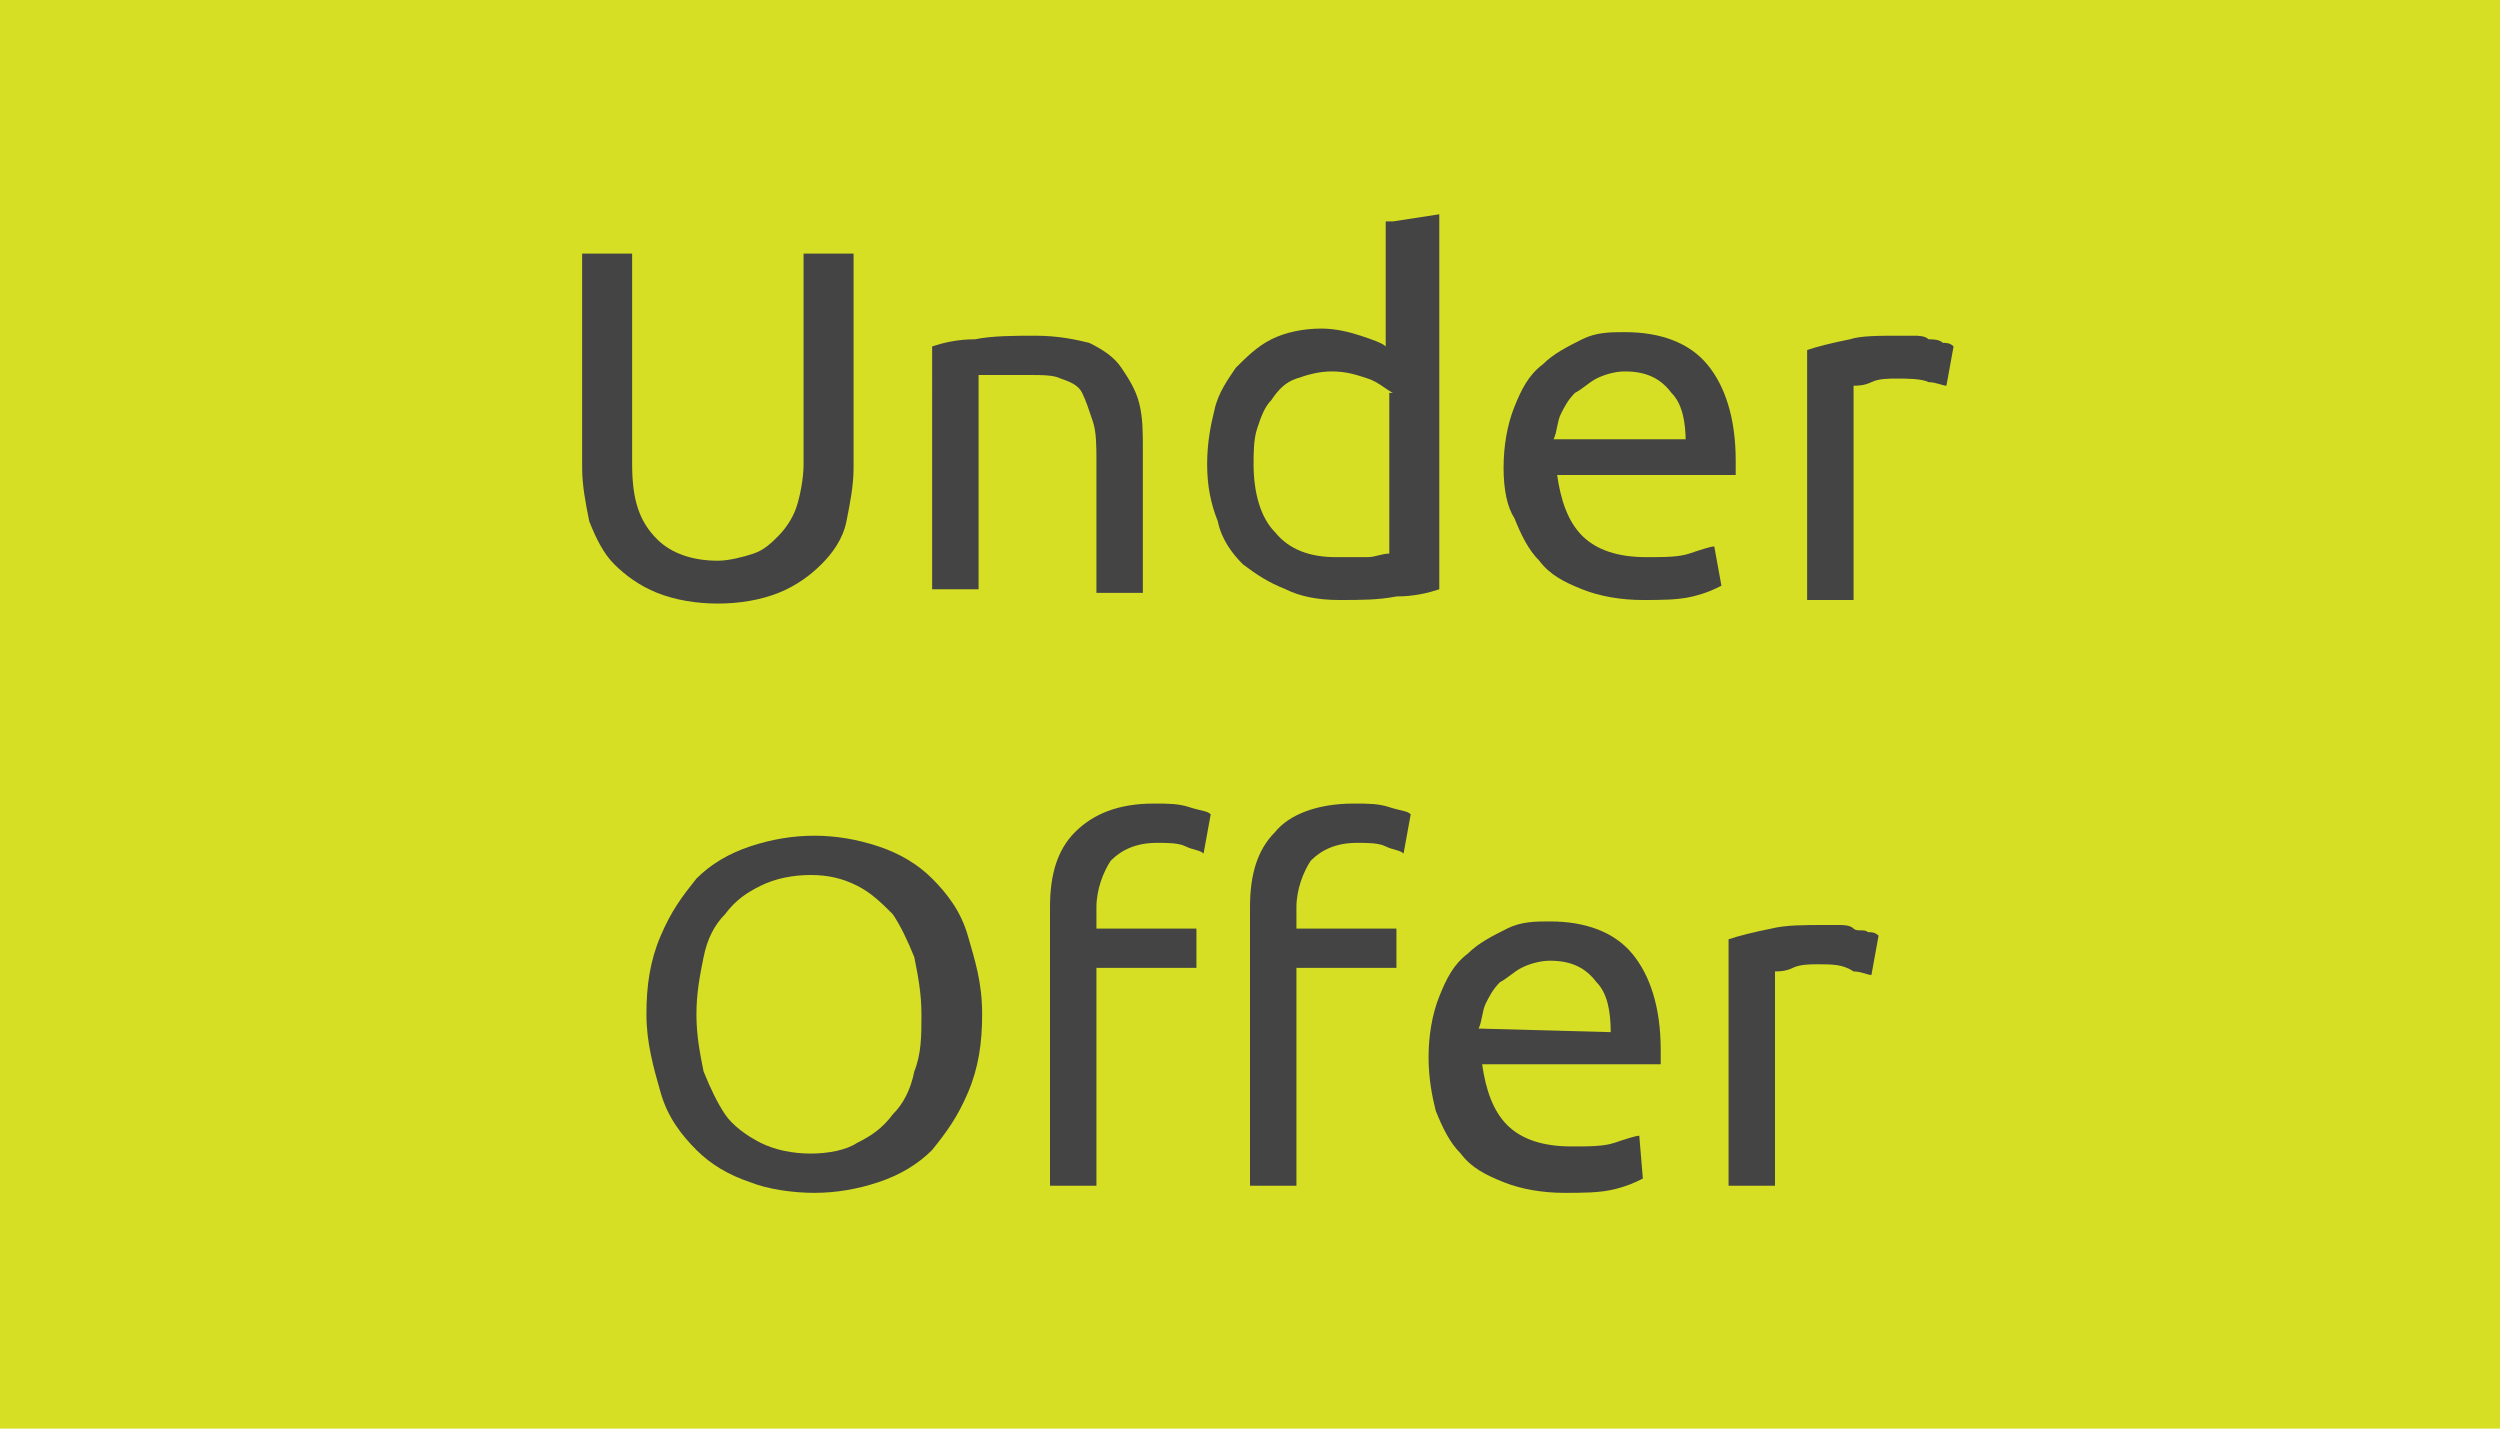
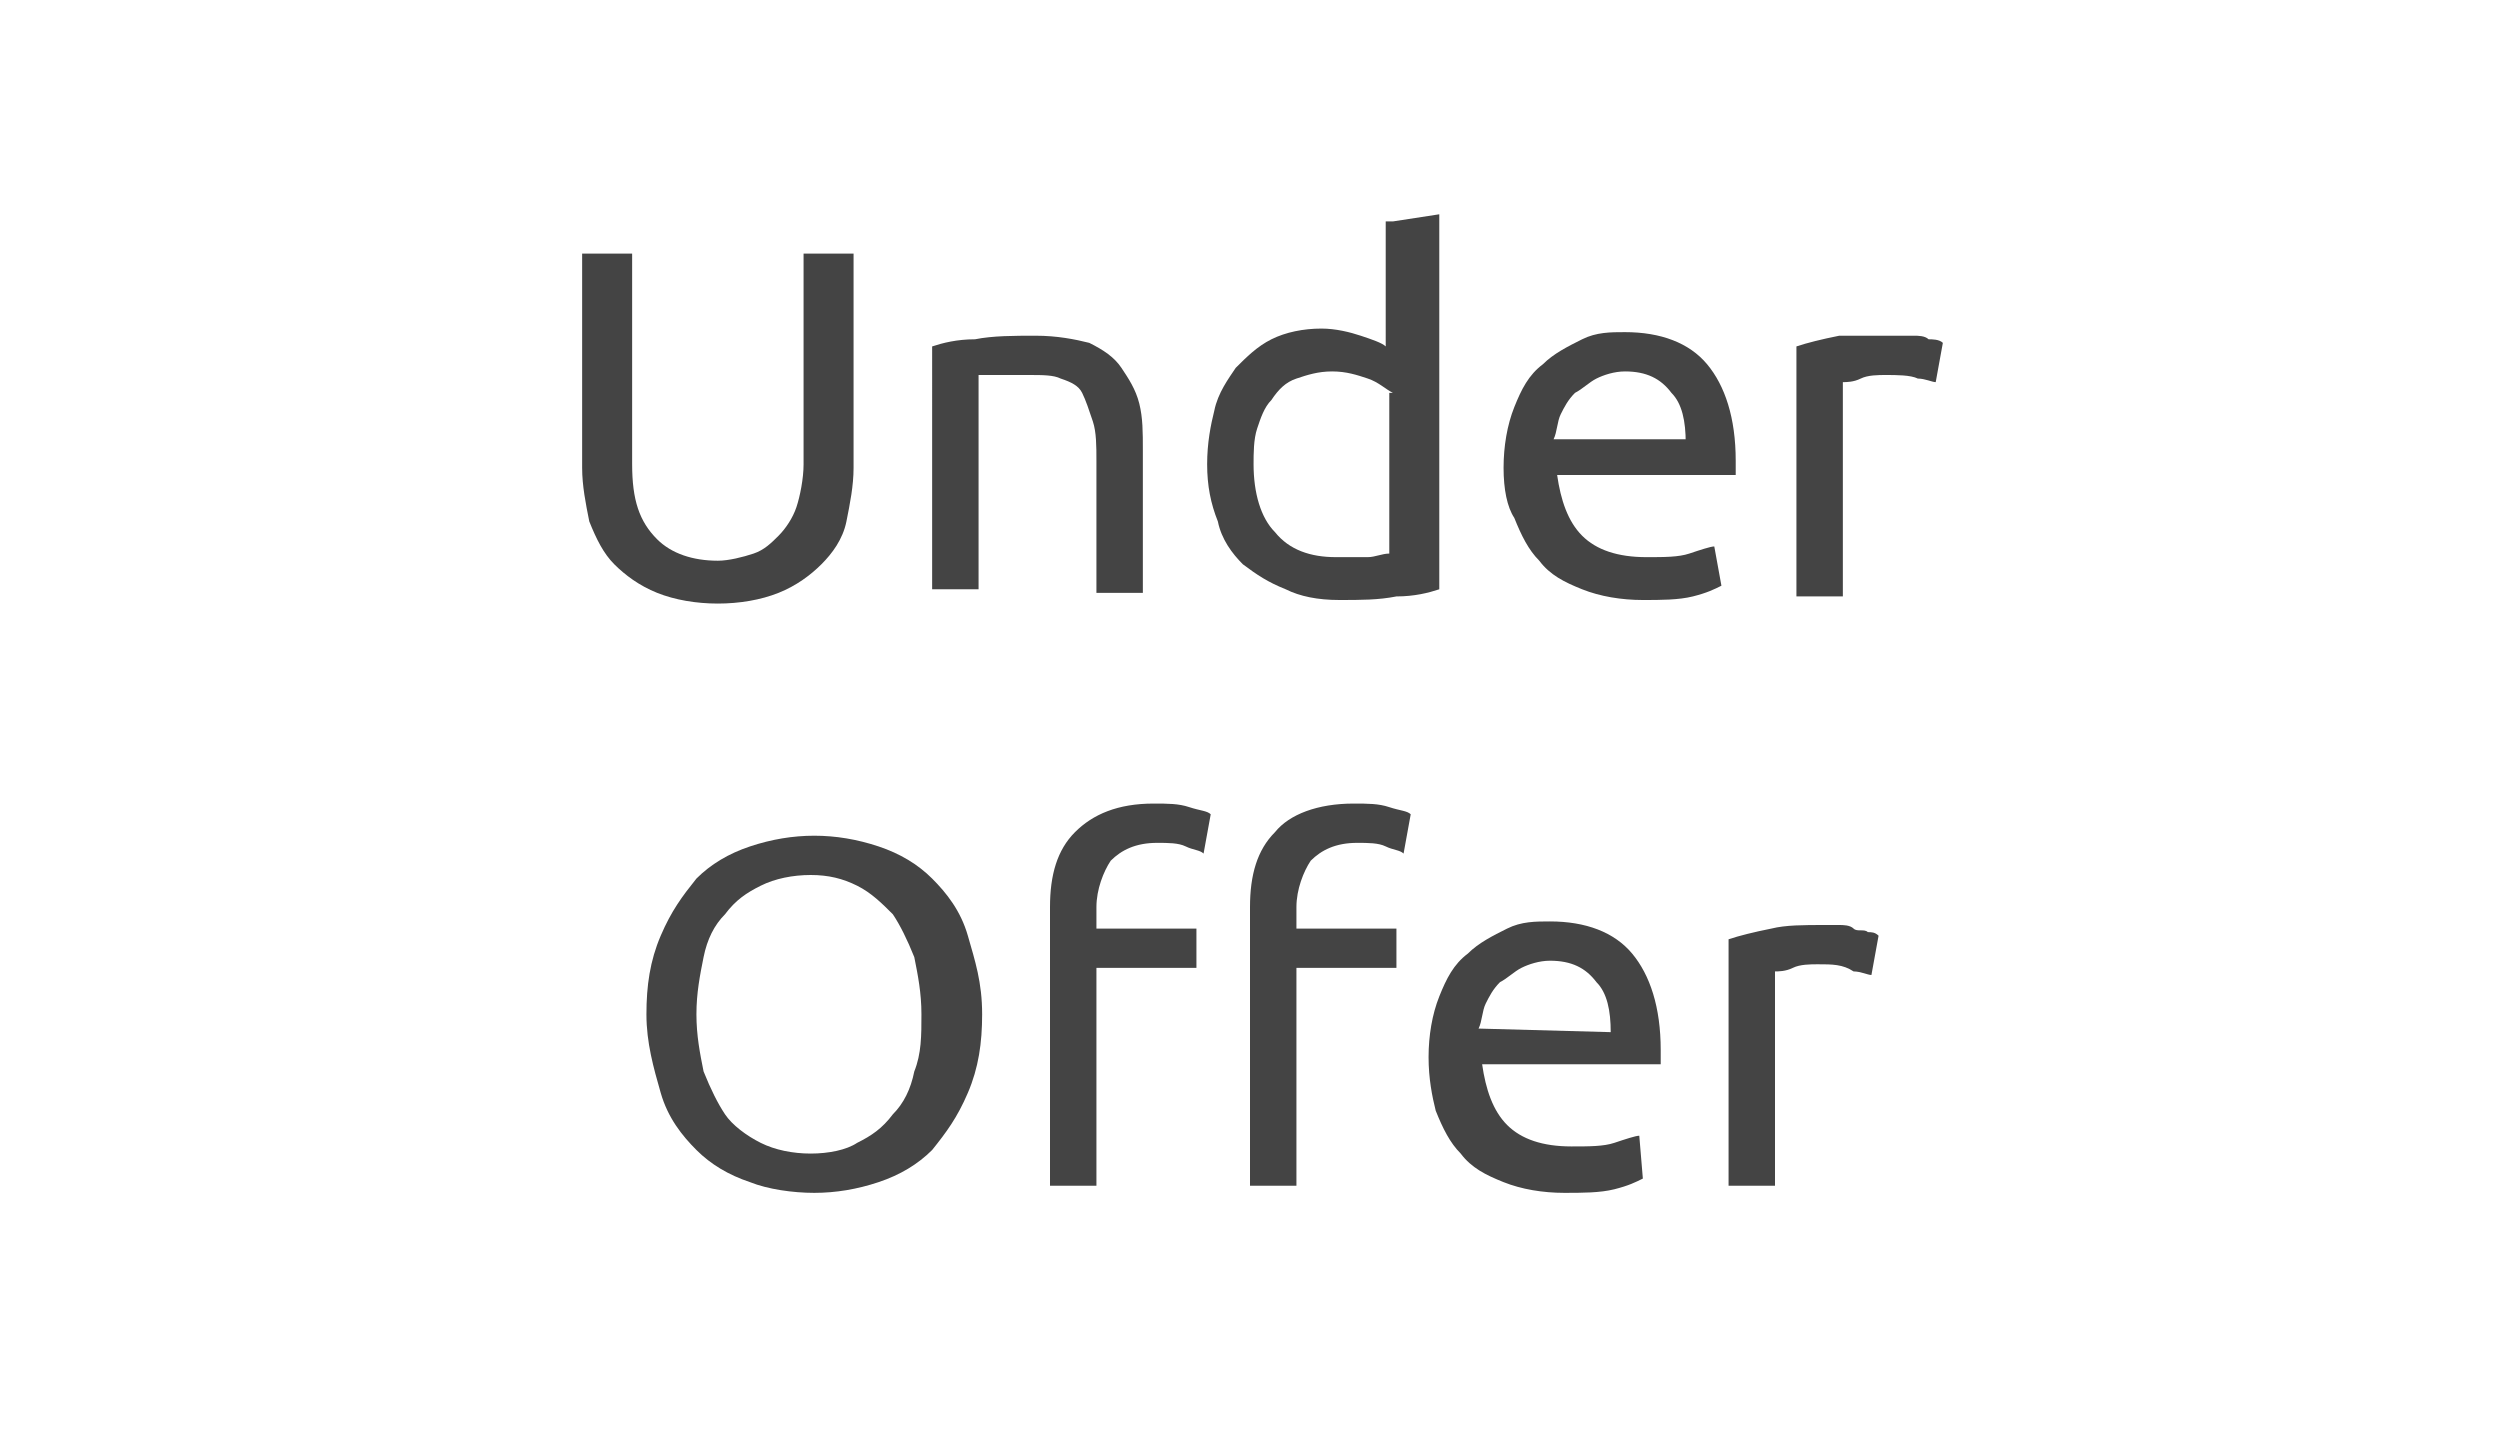
<svg xmlns="http://www.w3.org/2000/svg" version="1.1" id="Layer_1" x="0px" y="0px" width="70px" height="40px" viewBox="0 0 70 40" enable-background="new 0 0 70 40" xml:space="preserve">
-   <rect fill="#D6DF24" width="70" height="40" />
  <rect x="6.8" y="6" fill="none" width="56.4" height="30" />
  <g enable-background="new    ">
    <path fill="#444444" d="M20.1,16.9c-0.6,0-1.2-0.1-1.7-0.3s-0.9-0.5-1.2-0.8c-0.3-0.3-0.5-0.7-0.7-1.2c-0.1-0.5-0.2-1-0.2-1.5v-6   h1.4V13c0,1,0.2,1.6,0.7,2.1c0.4,0.4,1,0.6,1.7,0.6c0.3,0,0.7-0.1,1-0.2c0.3-0.1,0.5-0.3,0.7-0.5s0.4-0.5,0.5-0.8s0.2-0.8,0.2-1.2   V7.1h1.4v6c0,0.5-0.1,1-0.2,1.5s-0.4,0.9-0.7,1.2c-0.3,0.3-0.7,0.6-1.2,0.8C21.3,16.8,20.7,16.9,20.1,16.9z" />
    <path fill="#444444" d="M26.1,9.7c0.3-0.1,0.7-0.2,1.2-0.2c0.5-0.1,1.1-0.1,1.7-0.1s1.1,0.1,1.5,0.2c0.4,0.2,0.7,0.4,0.9,0.7   s0.4,0.6,0.5,1c0.1,0.4,0.1,0.8,0.1,1.3v4h-1.3v-3.7c0-0.4,0-0.8-0.1-1.1s-0.2-0.6-0.3-0.8c-0.1-0.2-0.3-0.3-0.6-0.4   c-0.2-0.1-0.5-0.1-0.9-0.1c-0.1,0-0.3,0-0.4,0c-0.2,0-0.3,0-0.4,0s-0.3,0-0.4,0s-0.2,0-0.2,0v6h-1.3C26.1,16.5,26.1,9.7,26.1,9.7z" />
    <path fill="#444444" d="M39,6.2L40.3,6v10.5c-0.3,0.1-0.7,0.2-1.2,0.2c-0.5,0.1-1,0.1-1.6,0.1s-1.1-0.1-1.5-0.3   c-0.5-0.2-0.8-0.4-1.2-0.7c-0.3-0.3-0.6-0.7-0.7-1.2c-0.2-0.5-0.3-1-0.3-1.6s0.1-1.1,0.2-1.5c0.1-0.5,0.4-0.9,0.6-1.2   c0.3-0.3,0.6-0.6,1-0.8s0.9-0.3,1.4-0.3c0.4,0,0.8,0.1,1.1,0.2c0.3,0.1,0.6,0.2,0.7,0.3V6.2H39z M39,11c-0.2-0.1-0.4-0.3-0.7-0.4   s-0.6-0.2-1-0.2s-0.7,0.1-1,0.2c-0.3,0.1-0.5,0.3-0.7,0.6c-0.2,0.2-0.3,0.5-0.4,0.8c-0.1,0.3-0.1,0.7-0.1,1c0,0.8,0.2,1.5,0.6,1.9   c0.4,0.5,1,0.7,1.7,0.7c0.4,0,0.7,0,0.9,0s0.4-0.1,0.6-0.1V11H39z" />
    <path fill="#444444" d="M42.1,13.1c0-0.6,0.1-1.2,0.3-1.7s0.4-0.9,0.8-1.2c0.3-0.3,0.7-0.5,1.1-0.7c0.4-0.2,0.8-0.2,1.2-0.2   c1,0,1.8,0.3,2.3,0.9c0.5,0.6,0.8,1.5,0.8,2.7c0,0.1,0,0.1,0,0.2s0,0.2,0,0.2h-5c0.1,0.7,0.3,1.3,0.7,1.7s1,0.6,1.8,0.6   c0.5,0,0.9,0,1.2-0.1s0.6-0.2,0.7-0.2l0.2,1.1c-0.2,0.1-0.4,0.2-0.8,0.3c-0.4,0.1-0.9,0.1-1.4,0.1c-0.6,0-1.2-0.1-1.7-0.3   c-0.5-0.2-0.9-0.4-1.2-0.8c-0.3-0.3-0.5-0.7-0.7-1.2C42.2,14.2,42.1,13.7,42.1,13.1z M47.2,12.4c0-0.6-0.1-1.1-0.4-1.4   c-0.3-0.4-0.7-0.6-1.3-0.6c-0.3,0-0.6,0.1-0.8,0.2c-0.2,0.1-0.4,0.3-0.6,0.4c-0.2,0.2-0.3,0.4-0.4,0.6c-0.1,0.2-0.1,0.5-0.2,0.7   h3.7V12.4z" />
-     <path fill="#444444" d="M53.2,9.4c0.1,0,0.2,0,0.4,0c0.1,0,0.3,0,0.4,0.1c0.1,0,0.3,0,0.4,0.1c0.1,0,0.2,0,0.3,0.1l-0.2,1.1   c-0.1,0-0.3-0.1-0.5-0.1c-0.2-0.1-0.6-0.1-0.9-0.1c-0.2,0-0.5,0-0.7,0.1s-0.4,0.1-0.5,0.1v6h-1.3v-7c0.3-0.1,0.7-0.2,1.2-0.3   C52.1,9.4,52.6,9.4,53.2,9.4z" />
+     <path fill="#444444" d="M53.2,9.4c0.1,0,0.2,0,0.4,0c0.1,0,0.3,0,0.4,0.1c0.1,0,0.3,0,0.4,0.1l-0.2,1.1   c-0.1,0-0.3-0.1-0.5-0.1c-0.2-0.1-0.6-0.1-0.9-0.1c-0.2,0-0.5,0-0.7,0.1s-0.4,0.1-0.5,0.1v6h-1.3v-7c0.3-0.1,0.7-0.2,1.2-0.3   C52.1,9.4,52.6,9.4,53.2,9.4z" />
  </g>
  <g enable-background="new    ">
    <path fill="#444444" d="M18.1,28.4c0-0.8,0.1-1.5,0.4-2.2s0.6-1.1,1-1.6c0.4-0.4,0.9-0.7,1.5-0.9c0.6-0.2,1.2-0.3,1.8-0.3   c0.6,0,1.2,0.1,1.8,0.3c0.6,0.2,1.1,0.5,1.5,0.9s0.8,0.9,1,1.6s0.4,1.3,0.4,2.2c0,0.8-0.1,1.5-0.4,2.2s-0.6,1.1-1,1.6   c-0.4,0.4-0.9,0.7-1.5,0.9s-1.2,0.3-1.8,0.3c-0.6,0-1.3-0.1-1.8-0.3c-0.6-0.2-1.1-0.5-1.5-0.9c-0.4-0.4-0.8-0.9-1-1.6   S18.1,29.2,18.1,28.4z M19.5,28.4c0,0.6,0.1,1.1,0.2,1.6c0.2,0.5,0.4,0.9,0.6,1.2s0.6,0.6,1,0.8c0.4,0.2,0.9,0.3,1.4,0.3   s1-0.1,1.3-0.3c0.4-0.2,0.7-0.4,1-0.8c0.3-0.3,0.5-0.7,0.6-1.2c0.2-0.5,0.2-1,0.2-1.6s-0.1-1.1-0.2-1.6c-0.2-0.5-0.4-0.9-0.6-1.2   c-0.3-0.3-0.6-0.6-1-0.8c-0.4-0.2-0.8-0.3-1.3-0.3s-1,0.1-1.4,0.3c-0.4,0.2-0.7,0.4-1,0.8c-0.3,0.3-0.5,0.7-0.6,1.2   S19.5,27.8,19.5,28.4z" />
    <path fill="#444444" d="M32.3,22.5c0.4,0,0.7,0,1,0.1s0.5,0.1,0.6,0.2l-0.2,1.1c-0.1-0.1-0.3-0.1-0.5-0.2s-0.5-0.1-0.8-0.1   c-0.6,0-1,0.2-1.3,0.5c-0.2,0.3-0.4,0.8-0.4,1.3V26h2.8v1.1h-2.8v6.1h-1.3v-7.8c0-0.9,0.2-1.6,0.7-2.1   C30.6,22.8,31.3,22.5,32.3,22.5z M37.9,22.5c0.4,0,0.7,0,1,0.1s0.5,0.1,0.6,0.2l-0.2,1.1c-0.1-0.1-0.3-0.1-0.5-0.2   s-0.5-0.1-0.8-0.1c-0.6,0-1,0.2-1.3,0.5c-0.2,0.3-0.4,0.8-0.4,1.3V26h2.8v1.1h-2.8v6.1H35v-7.8c0-0.9,0.2-1.6,0.7-2.1   C36.1,22.8,36.9,22.5,37.9,22.5z" />
    <path fill="#444444" d="M40,29.6c0-0.6,0.1-1.2,0.3-1.7s0.4-0.9,0.8-1.2c0.3-0.3,0.7-0.5,1.1-0.7s0.8-0.2,1.2-0.2   c1,0,1.8,0.3,2.3,0.9s0.8,1.5,0.8,2.7c0,0.1,0,0.1,0,0.2s0,0.2,0,0.2h-5c0.1,0.7,0.3,1.3,0.7,1.7s1,0.6,1.8,0.6   c0.5,0,0.9,0,1.2-0.1s0.6-0.2,0.7-0.2L46,33c-0.2,0.1-0.4,0.2-0.8,0.3c-0.4,0.1-0.9,0.1-1.4,0.1c-0.6,0-1.2-0.1-1.7-0.3   s-0.9-0.4-1.2-0.8c-0.3-0.3-0.5-0.7-0.7-1.2C40.1,30.7,40,30.2,40,29.6z M45.1,28.9c0-0.6-0.1-1.1-0.4-1.4   c-0.3-0.4-0.7-0.6-1.3-0.6c-0.3,0-0.6,0.1-0.8,0.2s-0.4,0.3-0.6,0.4c-0.2,0.2-0.3,0.4-0.4,0.6c-0.1,0.2-0.1,0.5-0.2,0.7L45.1,28.9   L45.1,28.9z" />
    <path fill="#444444" d="M51.1,25.9c0.1,0,0.2,0,0.4,0c0.1,0,0.3,0,0.4,0.1s0.3,0,0.4,0.1c0.1,0,0.2,0,0.3,0.1l-0.2,1.1   c-0.1,0-0.3-0.1-0.5-0.1c-0.3-0.2-0.6-0.2-1-0.2c-0.2,0-0.5,0-0.7,0.1s-0.4,0.1-0.5,0.1v6h-1.3v-6.9c0.3-0.1,0.7-0.2,1.2-0.3   C50,25.9,50.5,25.9,51.1,25.9z" />
  </g>
</svg>